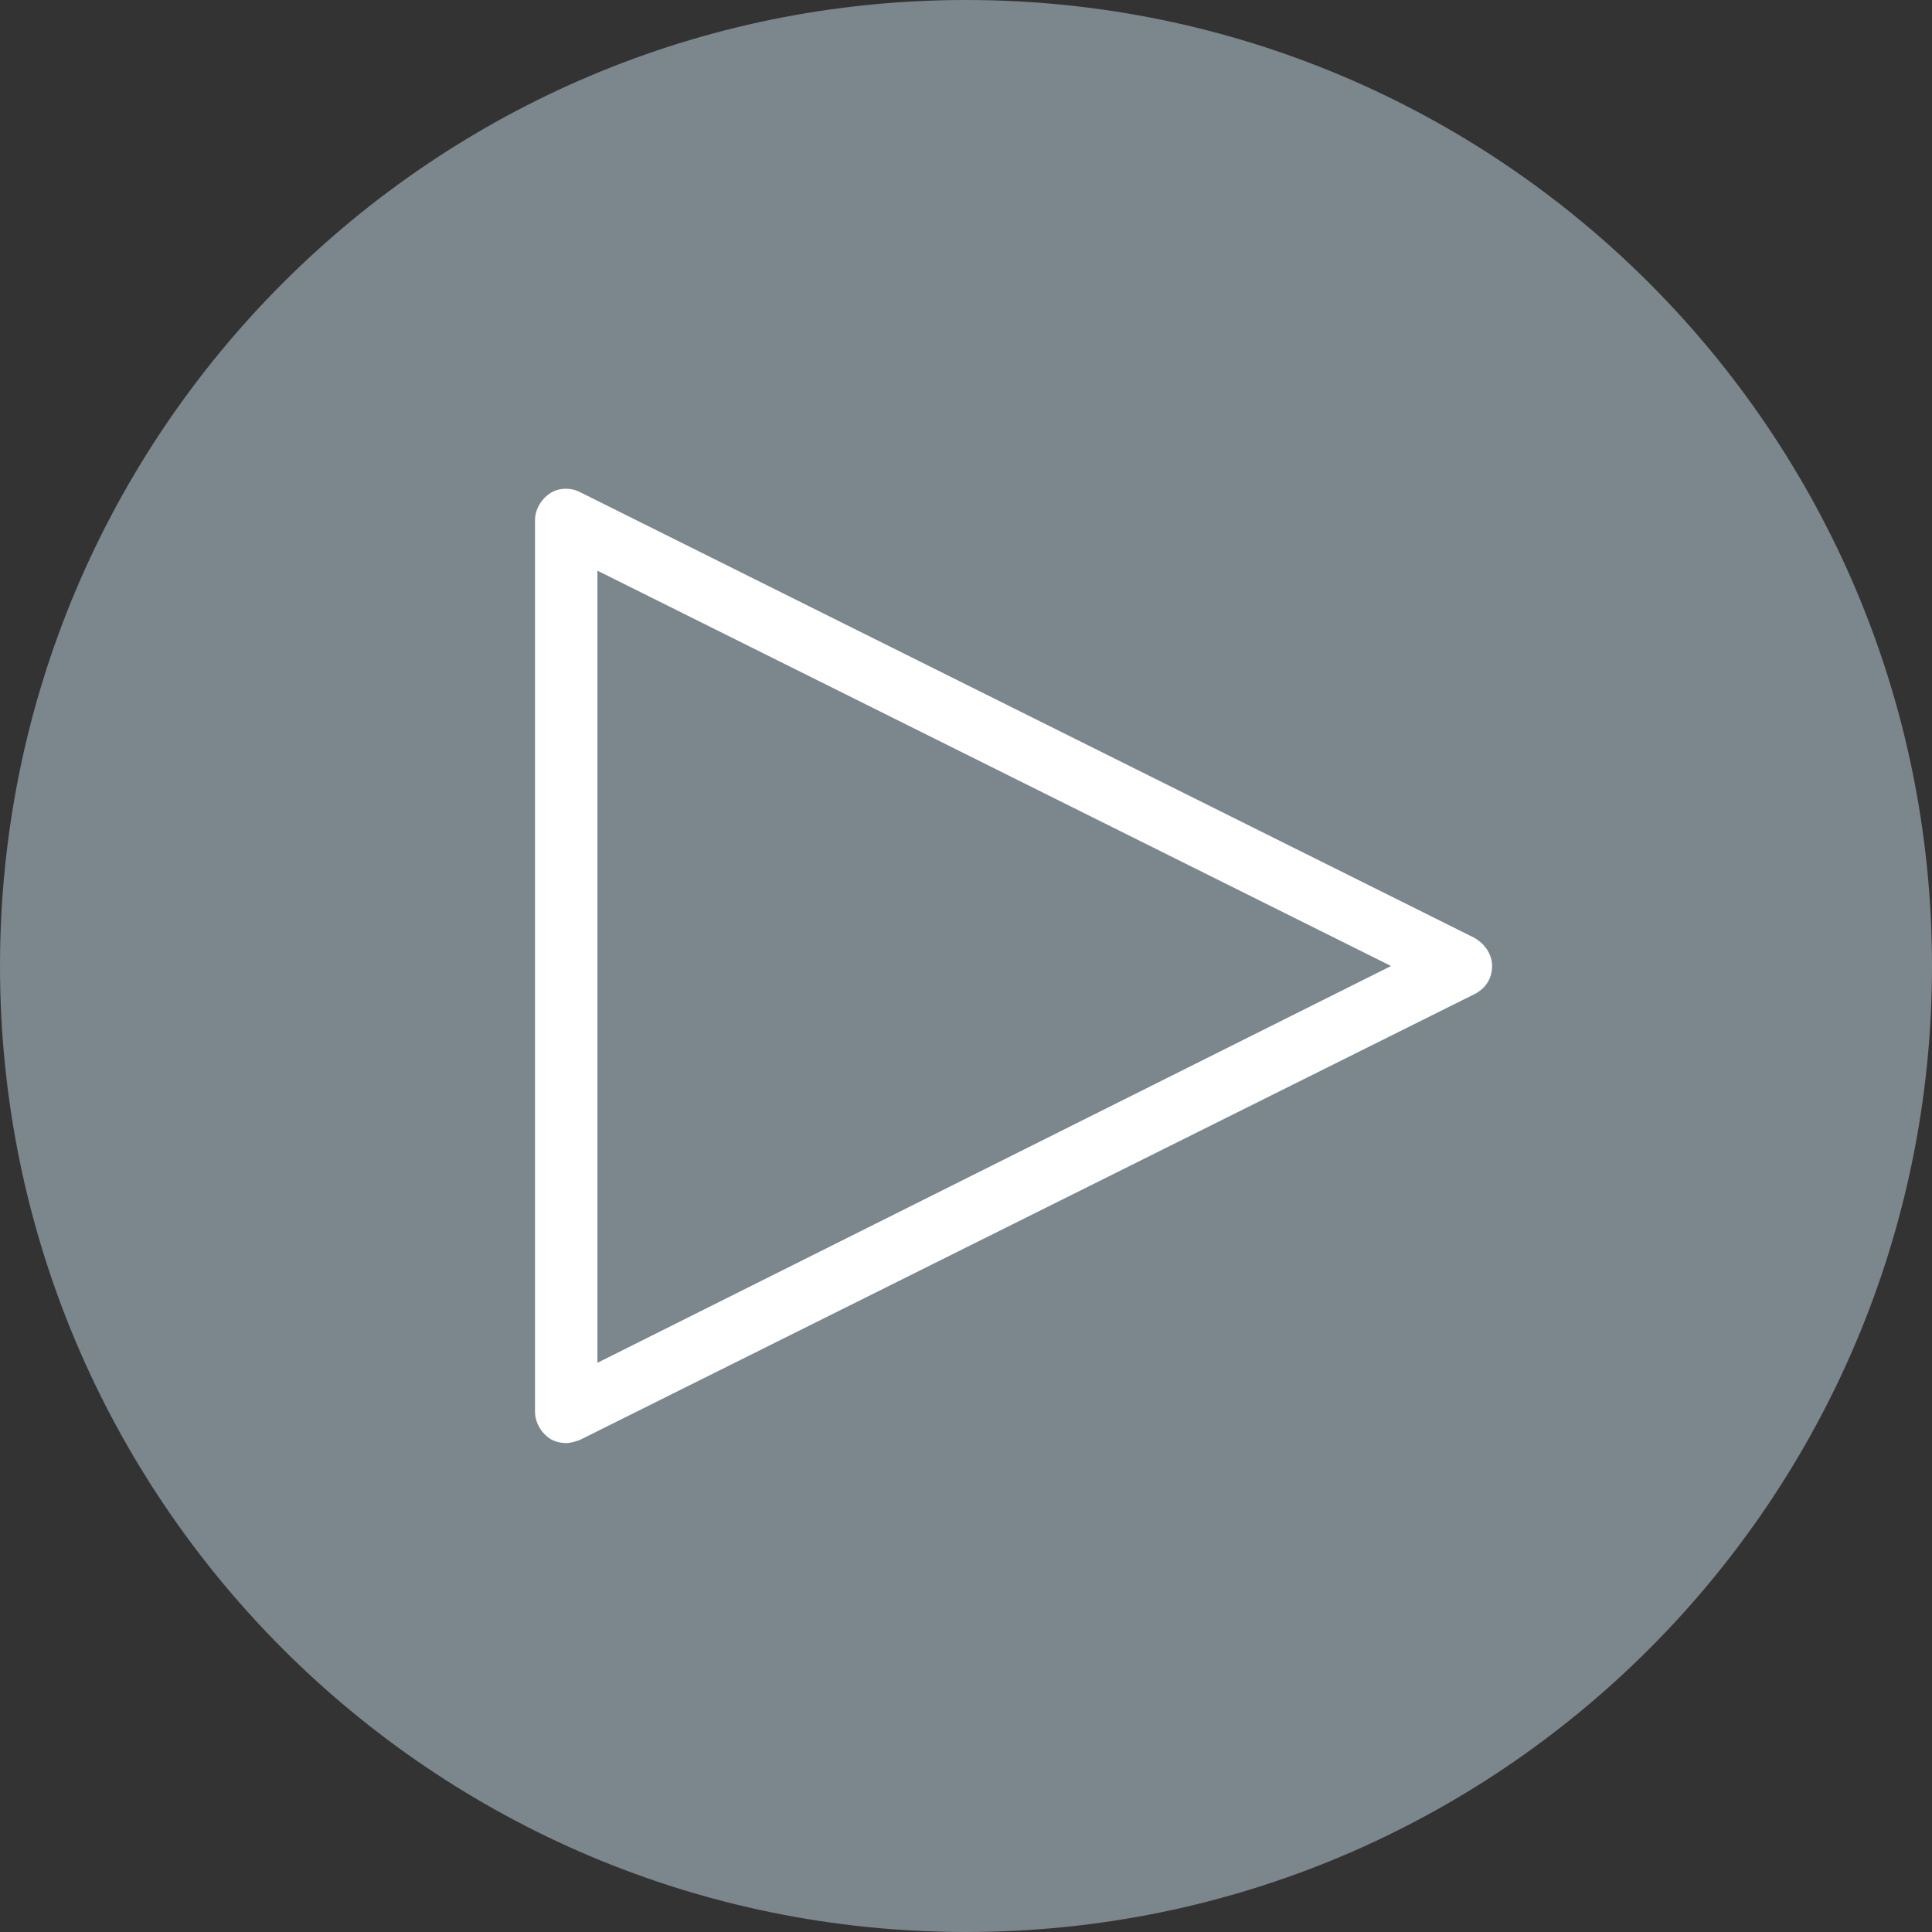
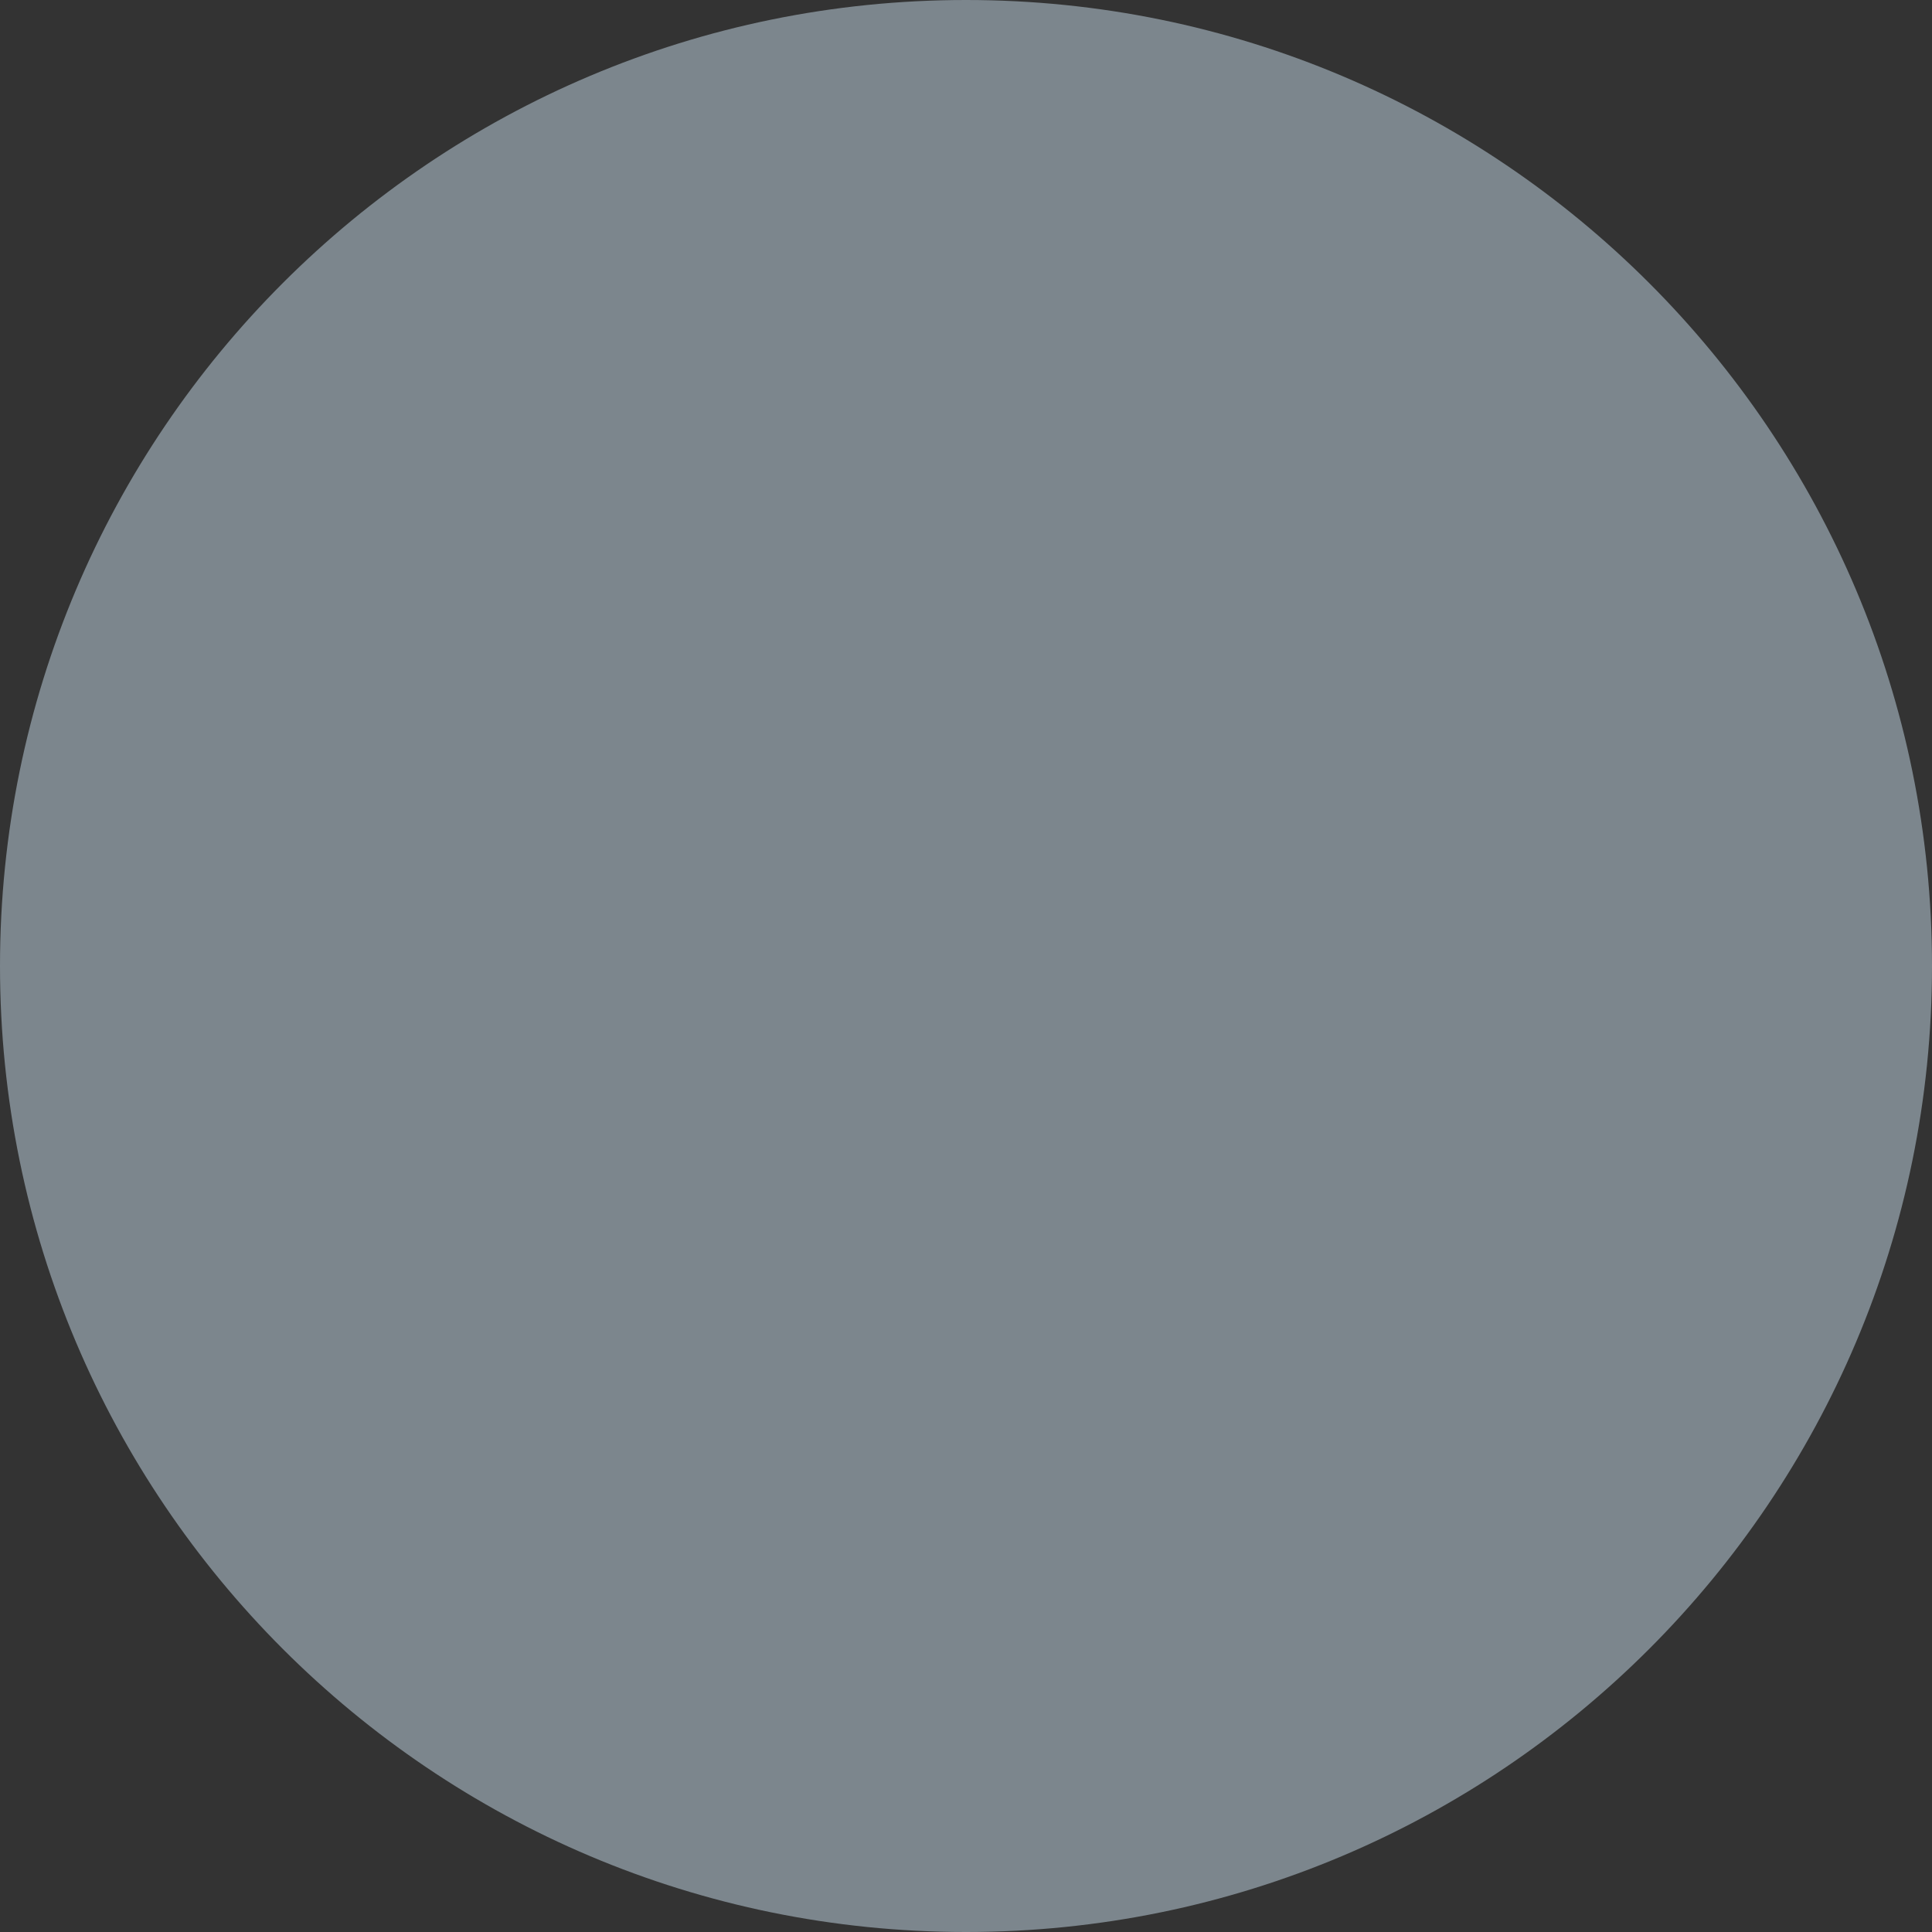
<svg xmlns="http://www.w3.org/2000/svg" version="1.1" id="Layer_1" x="0px" y="0px" viewBox="0 0 130 130" style="enable-background:new 0 0 130 130;" xml:space="preserve">
  <rect x="0" y="0" width="130" height="130" fill="#333333" stroke="none" />
  <style type="text/css">
	.st0{fill:#7C868D;}
	.st1{fill:#FFFFFF;}
	</style>
  <g>
    <g>
      <path class="st0" d="M130,65c0,35.9-29.1,65-65,65S0,100.9,0,65S29.1,0,65,0S130,29.1,130,65" />
    </g>
-     <path class="st1" d="M38.1,97.1c-0.4,0-0.8-0.1-1.1-0.3c-0.6-0.4-1-1.1-1-1.8V35c0-0.7,0.4-1.4,1-1.8c0.6-0.4,1.4-0.4,2-0.1   l60.2,30c0.7,0.4,1.2,1.1,1.2,1.9s-0.4,1.5-1.2,1.9L39,96.9C38.7,97,38.4,97.1,38.1,97.1z M40.2,38.4v53.3L93.6,65L40.2,38.4z" />
  </g>
</svg>